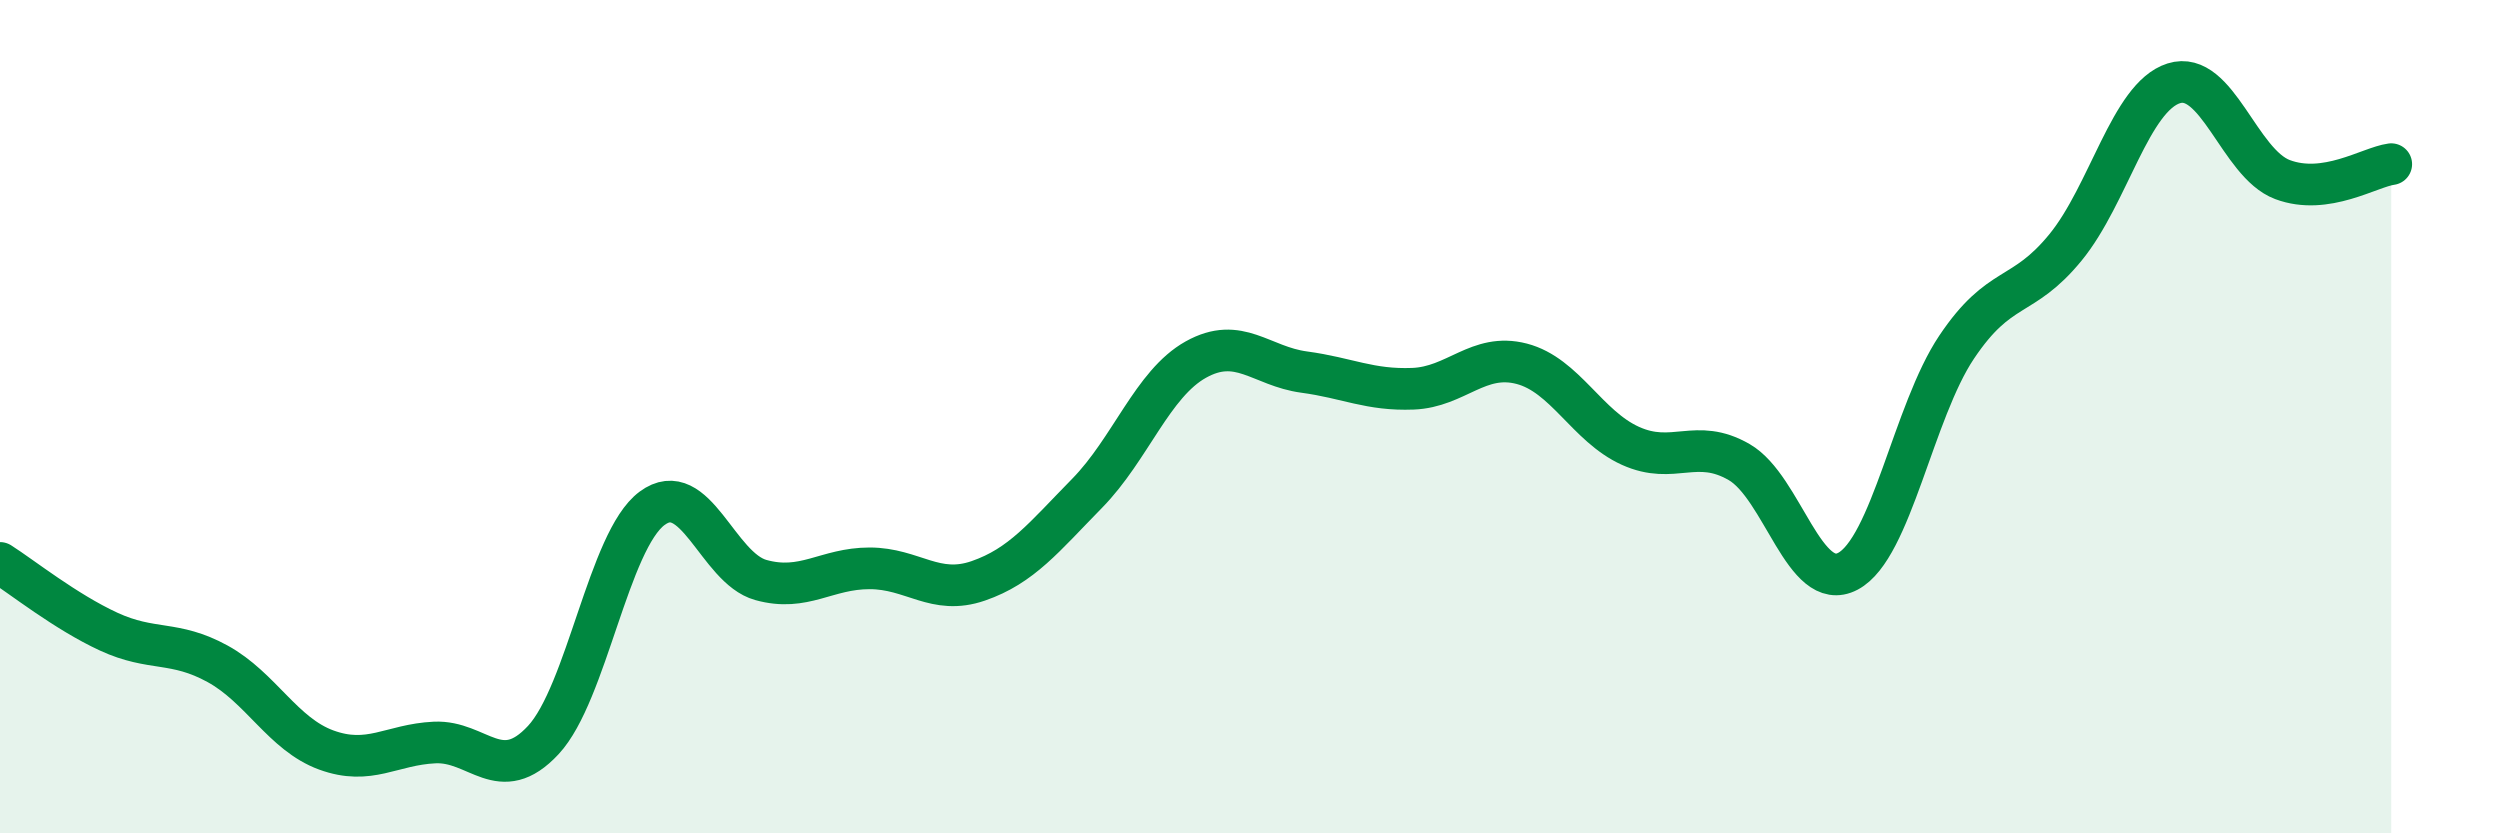
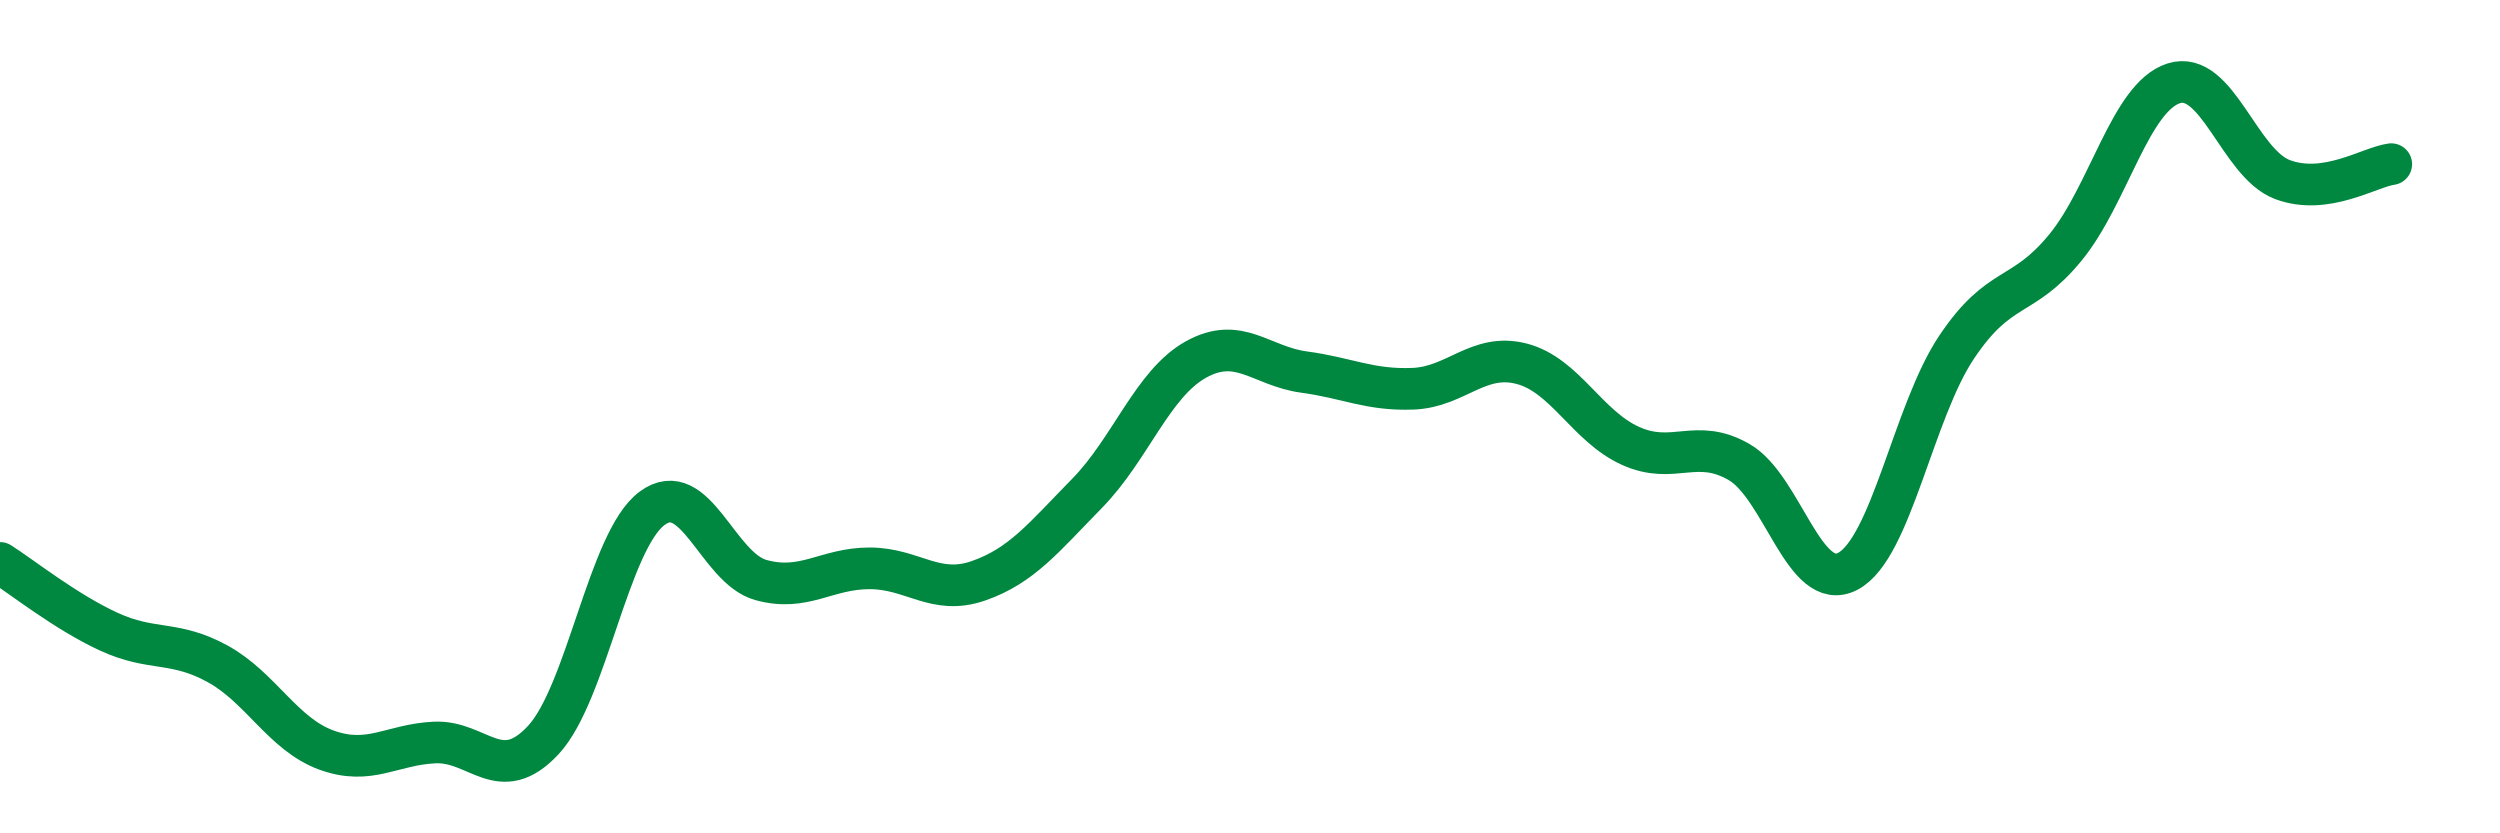
<svg xmlns="http://www.w3.org/2000/svg" width="60" height="20" viewBox="0 0 60 20">
-   <path d="M 0,13.51 C 0.52,13.84 1.57,14.68 2.61,15.16 C 3.65,15.64 4.18,15.36 5.22,15.93 C 6.26,16.5 6.79,17.62 7.83,18 C 8.87,18.38 9.39,17.87 10.43,17.82 C 11.47,17.77 12,18.88 13.04,17.76 C 14.08,16.64 14.61,12.97 15.65,12.2 C 16.69,11.43 17.22,13.63 18.26,13.92 C 19.3,14.21 19.83,13.64 20.87,13.64 C 21.91,13.64 22.44,14.3 23.48,13.94 C 24.52,13.58 25.05,12.9 26.09,11.84 C 27.13,10.78 27.66,9.21 28.7,8.63 C 29.74,8.05 30.26,8.79 31.3,8.93 C 32.34,9.07 32.87,9.37 33.91,9.33 C 34.95,9.29 35.48,8.46 36.52,8.73 C 37.56,9 38.09,10.23 39.13,10.7 C 40.17,11.17 40.7,10.49 41.74,11.09 C 42.78,11.69 43.31,14.26 44.35,13.71 C 45.39,13.16 45.92,9.88 46.96,8.33 C 48,6.78 48.53,7.21 49.57,5.94 C 50.61,4.67 51.13,2.33 52.17,2 C 53.21,1.67 53.74,3.92 54.78,4.31 C 55.82,4.7 56.87,4.01 57.39,3.94L57.39 20L0 20Z" fill="#008740" opacity="0.1" stroke-linecap="round" stroke-linejoin="round" />
  <path d="M 0,13.51 C 0.52,13.84 1.57,14.68 2.61,15.16 C 3.65,15.64 4.18,15.36 5.22,15.93 C 6.26,16.5 6.79,17.62 7.83,18 C 8.87,18.38 9.39,17.87 10.43,17.82 C 11.47,17.77 12,18.88 13.04,17.76 C 14.08,16.64 14.61,12.97 15.65,12.2 C 16.69,11.43 17.22,13.63 18.26,13.92 C 19.3,14.21 19.83,13.64 20.87,13.64 C 21.91,13.64 22.44,14.3 23.48,13.94 C 24.52,13.58 25.05,12.9 26.09,11.84 C 27.13,10.78 27.66,9.21 28.7,8.63 C 29.74,8.05 30.26,8.79 31.3,8.93 C 32.34,9.07 32.87,9.37 33.91,9.33 C 34.95,9.29 35.48,8.46 36.52,8.73 C 37.56,9 38.09,10.23 39.13,10.7 C 40.17,11.17 40.7,10.49 41.74,11.09 C 42.78,11.69 43.31,14.26 44.35,13.71 C 45.39,13.16 45.92,9.88 46.96,8.33 C 48,6.78 48.53,7.21 49.57,5.94 C 50.61,4.67 51.13,2.33 52.17,2 C 53.21,1.67 53.74,3.92 54.78,4.31 C 55.82,4.7 56.87,4.01 57.39,3.94" stroke="#008740" stroke-width="1" fill="none" stroke-linecap="round" stroke-linejoin="round" />
</svg>